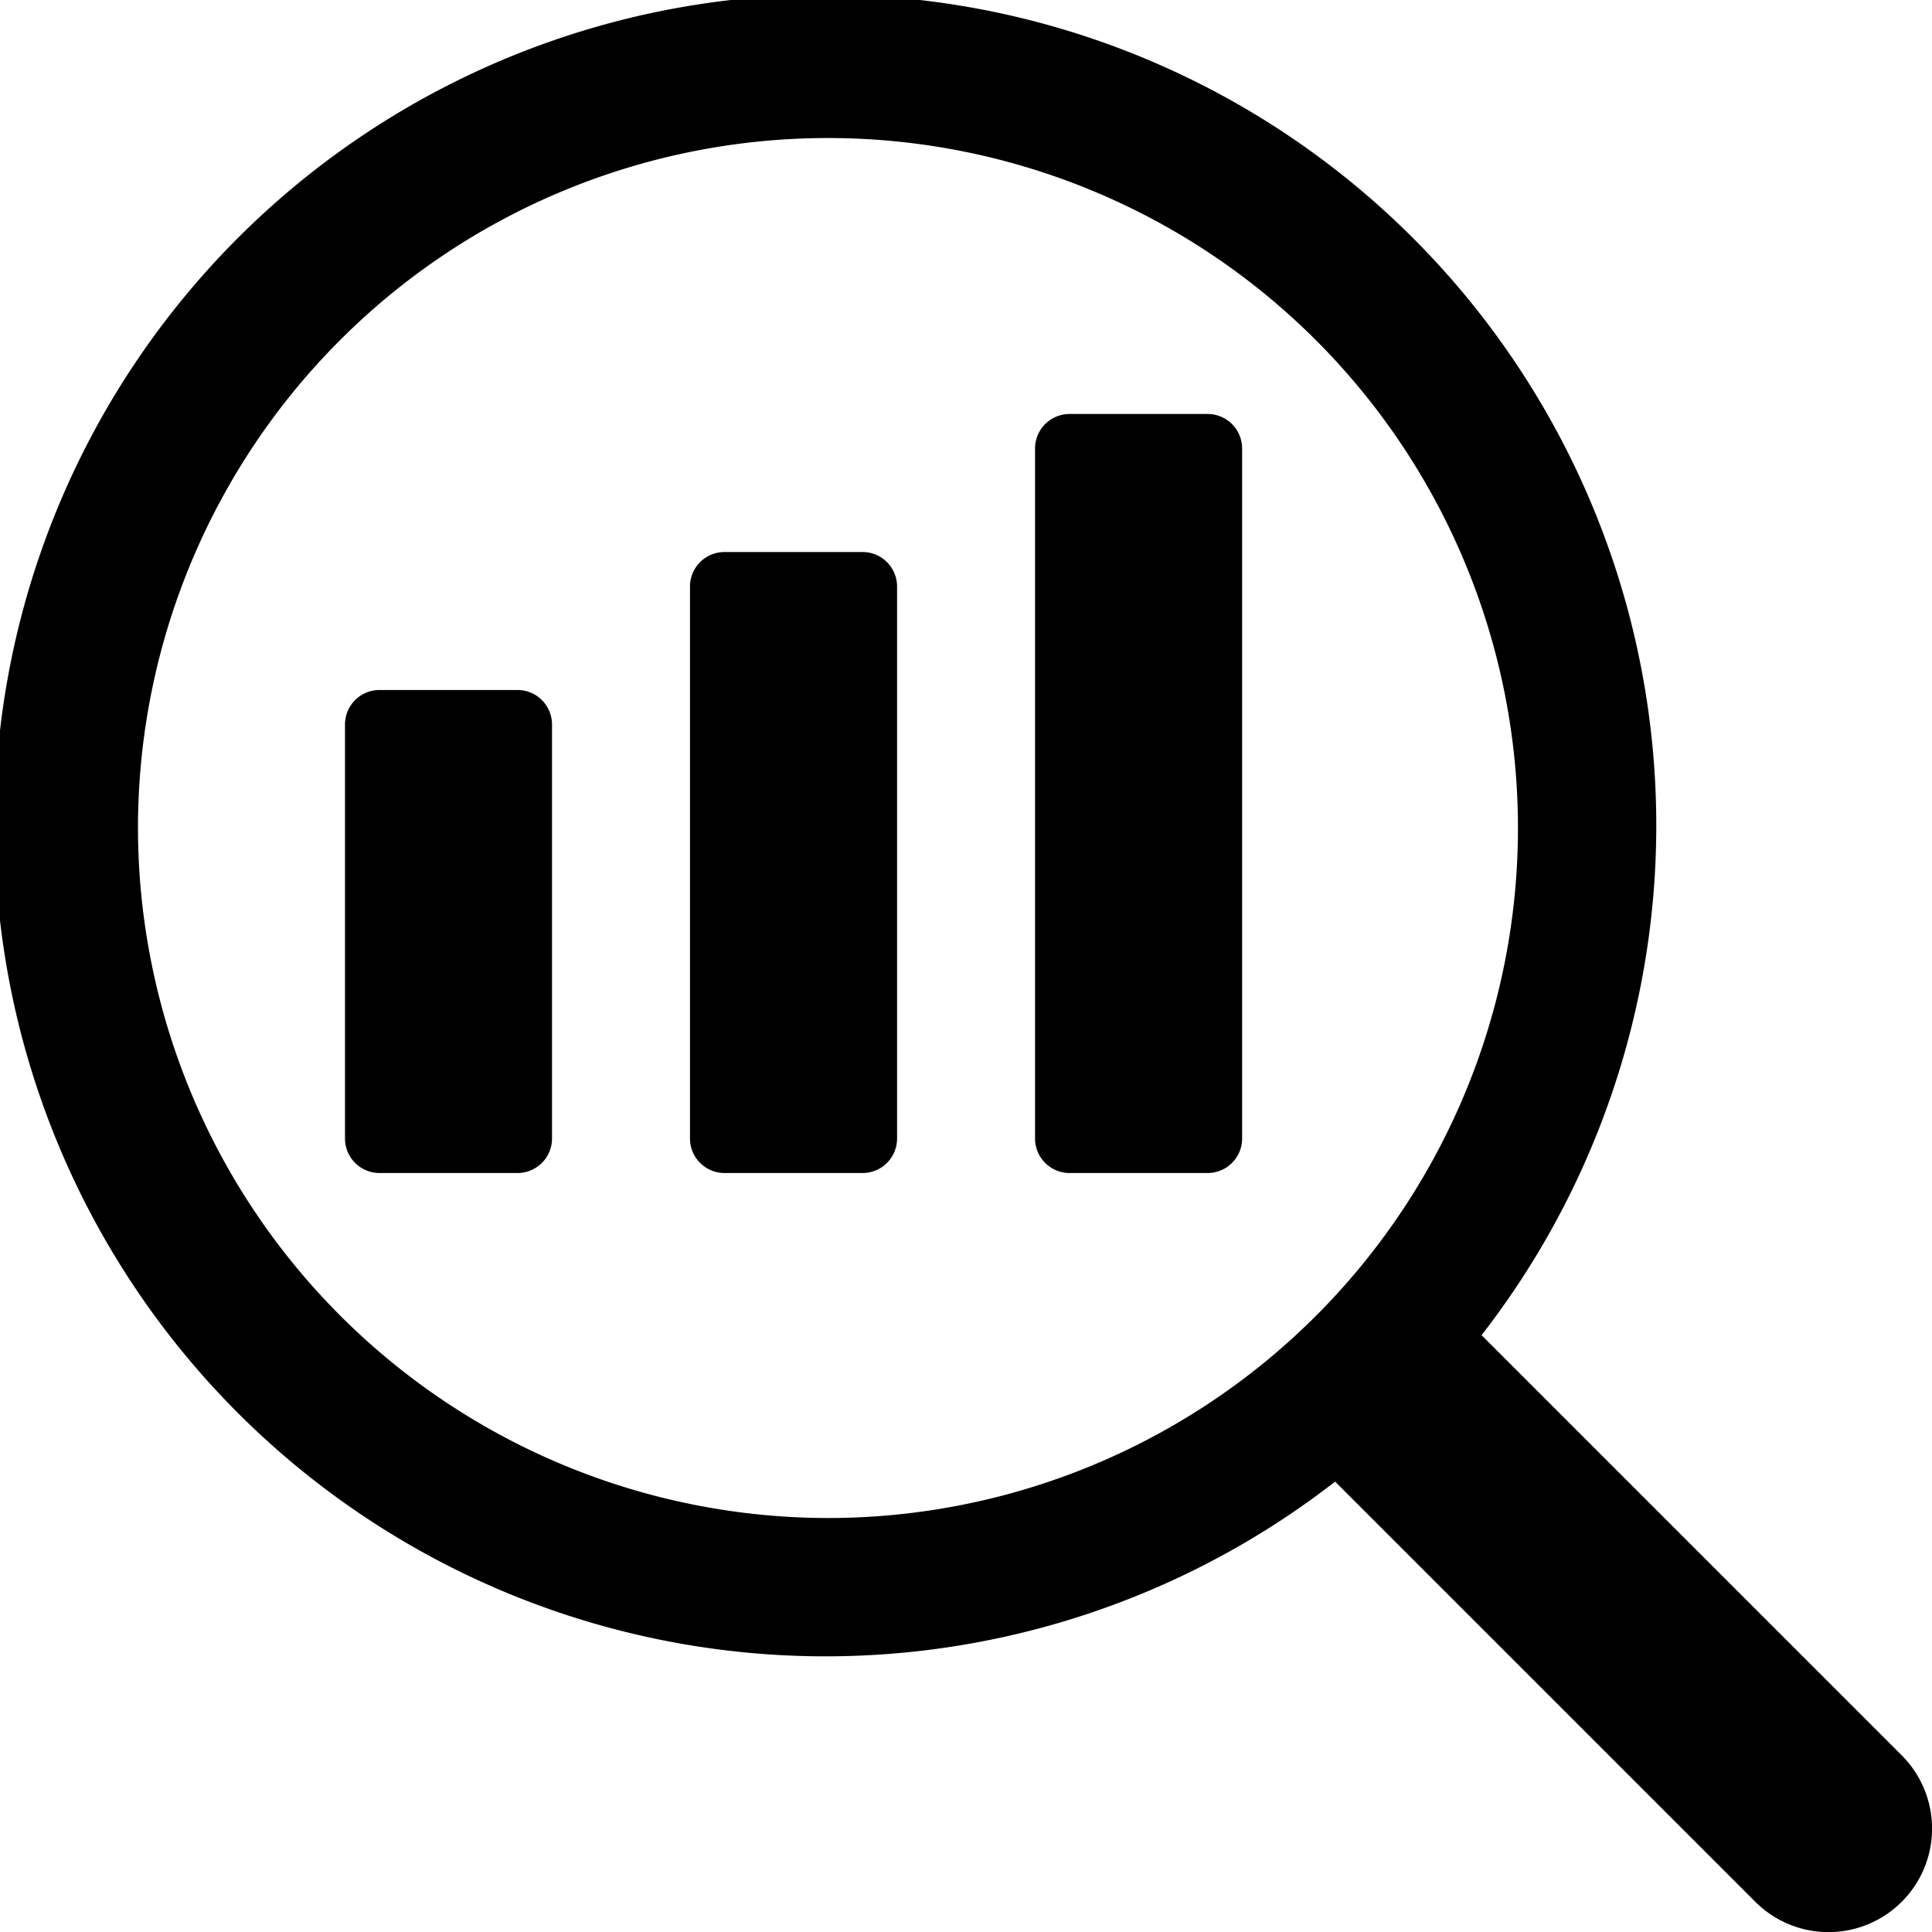
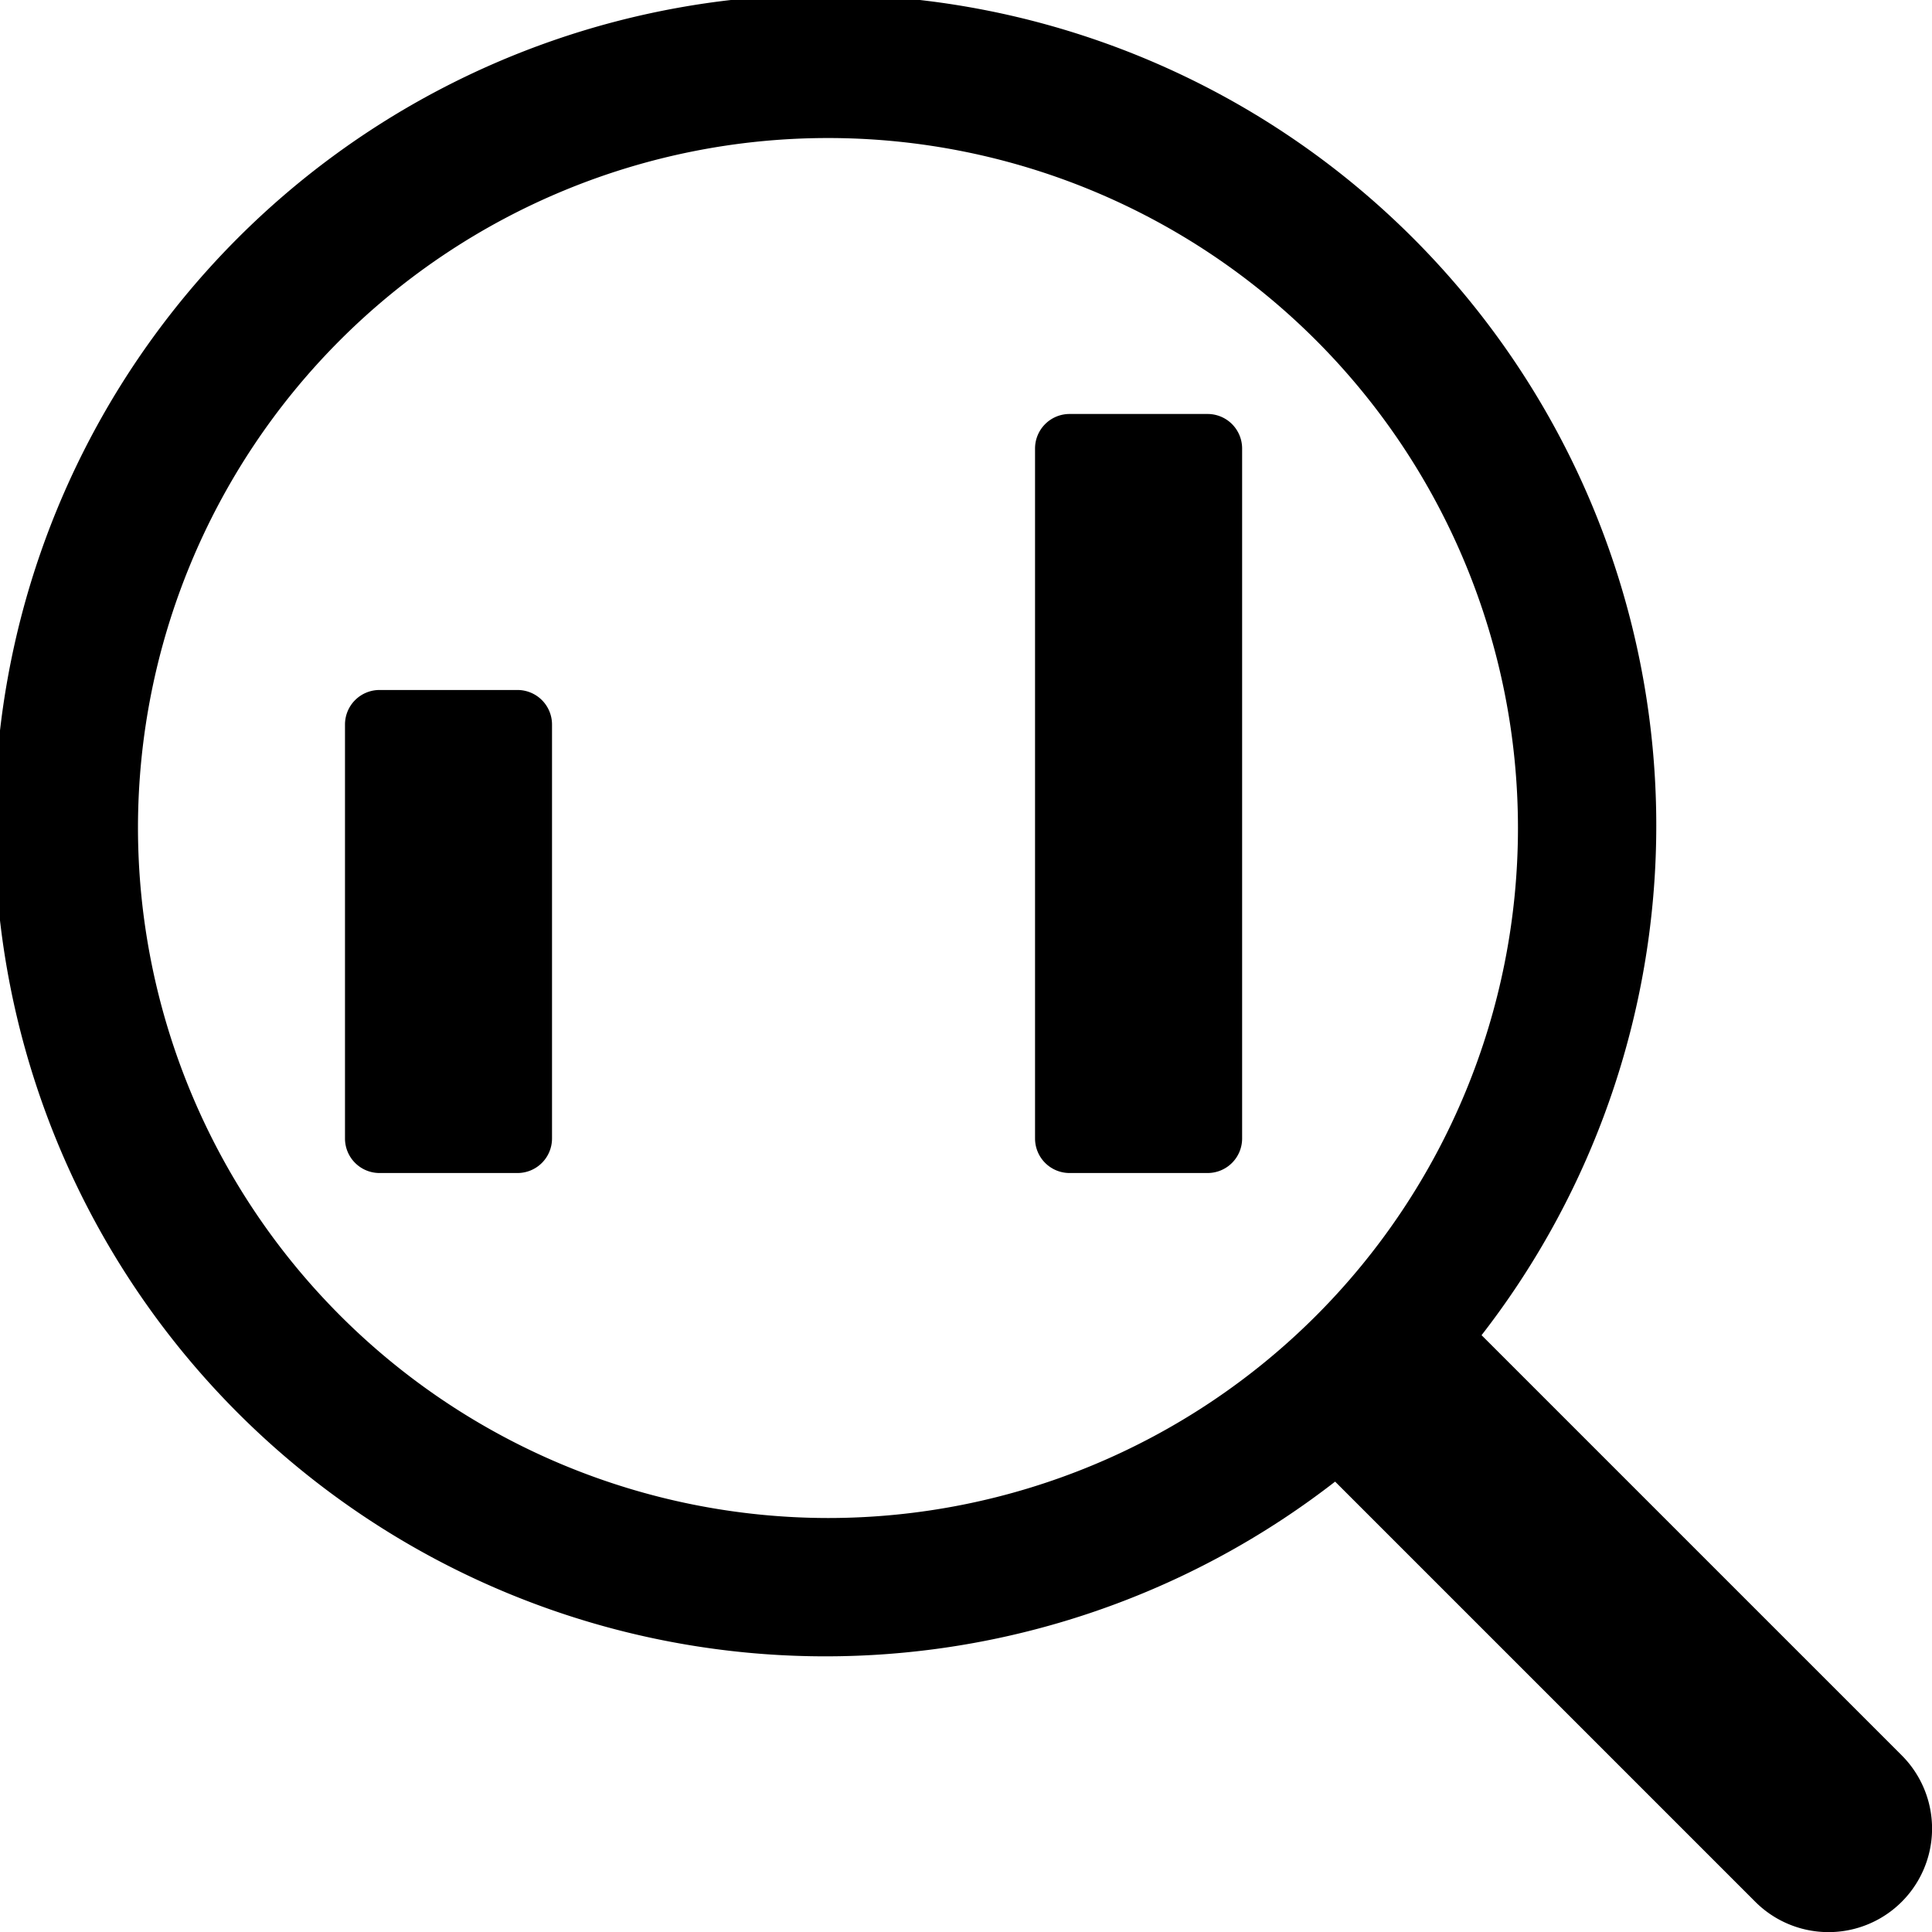
<svg xmlns="http://www.w3.org/2000/svg" width="34.026" height="34.028" viewBox="0 0 34.026 34.028">
  <g id="_4156915_analytics_bar_chart_find_search_icon" data-name="4156915_analytics_bar_chart_find_search_icon" transform="translate(-2 -2)">
    <path id="Path_8468" data-name="Path 8468" d="M35.493,32.915l-7.4-7.4a14.633,14.633,0,1,0-2.579,2.579l7.4,7.4a1.823,1.823,0,0,0,2.579-2.579ZM4.43,16.583A12.152,12.152,0,1,1,16.583,28.735,12.166,12.166,0,0,1,4.43,16.583Z" transform="translate(0 0)" />
    <path id="Path_8469" data-name="Path 8469" d="M20.038,21.368H17.608A.608.608,0,0,1,17,20.76V8.608A.608.608,0,0,1,17.608,8h2.431a.608.608,0,0,1,.608.608V20.76A.608.608,0,0,1,20.038,21.368Z" transform="translate(3.229 1.291)" />
-     <path id="Path_8470" data-name="Path 8470" d="M15.038,20.937H12.608A.608.608,0,0,1,12,20.33V10.608A.608.608,0,0,1,12.608,10h2.431a.608.608,0,0,1,.608.608V20.33A.608.608,0,0,1,15.038,20.937Z" transform="translate(2.152 1.722)" />
    <path id="Path_8471" data-name="Path 8471" d="M10.038,20.507H7.608A.608.608,0,0,1,7,19.9V12.608A.608.608,0,0,1,7.608,12h2.43a.608.608,0,0,1,.608.608V19.9A.608.608,0,0,1,10.038,20.507Z" transform="translate(1.076 2.152)" />
  </g>
</svg>